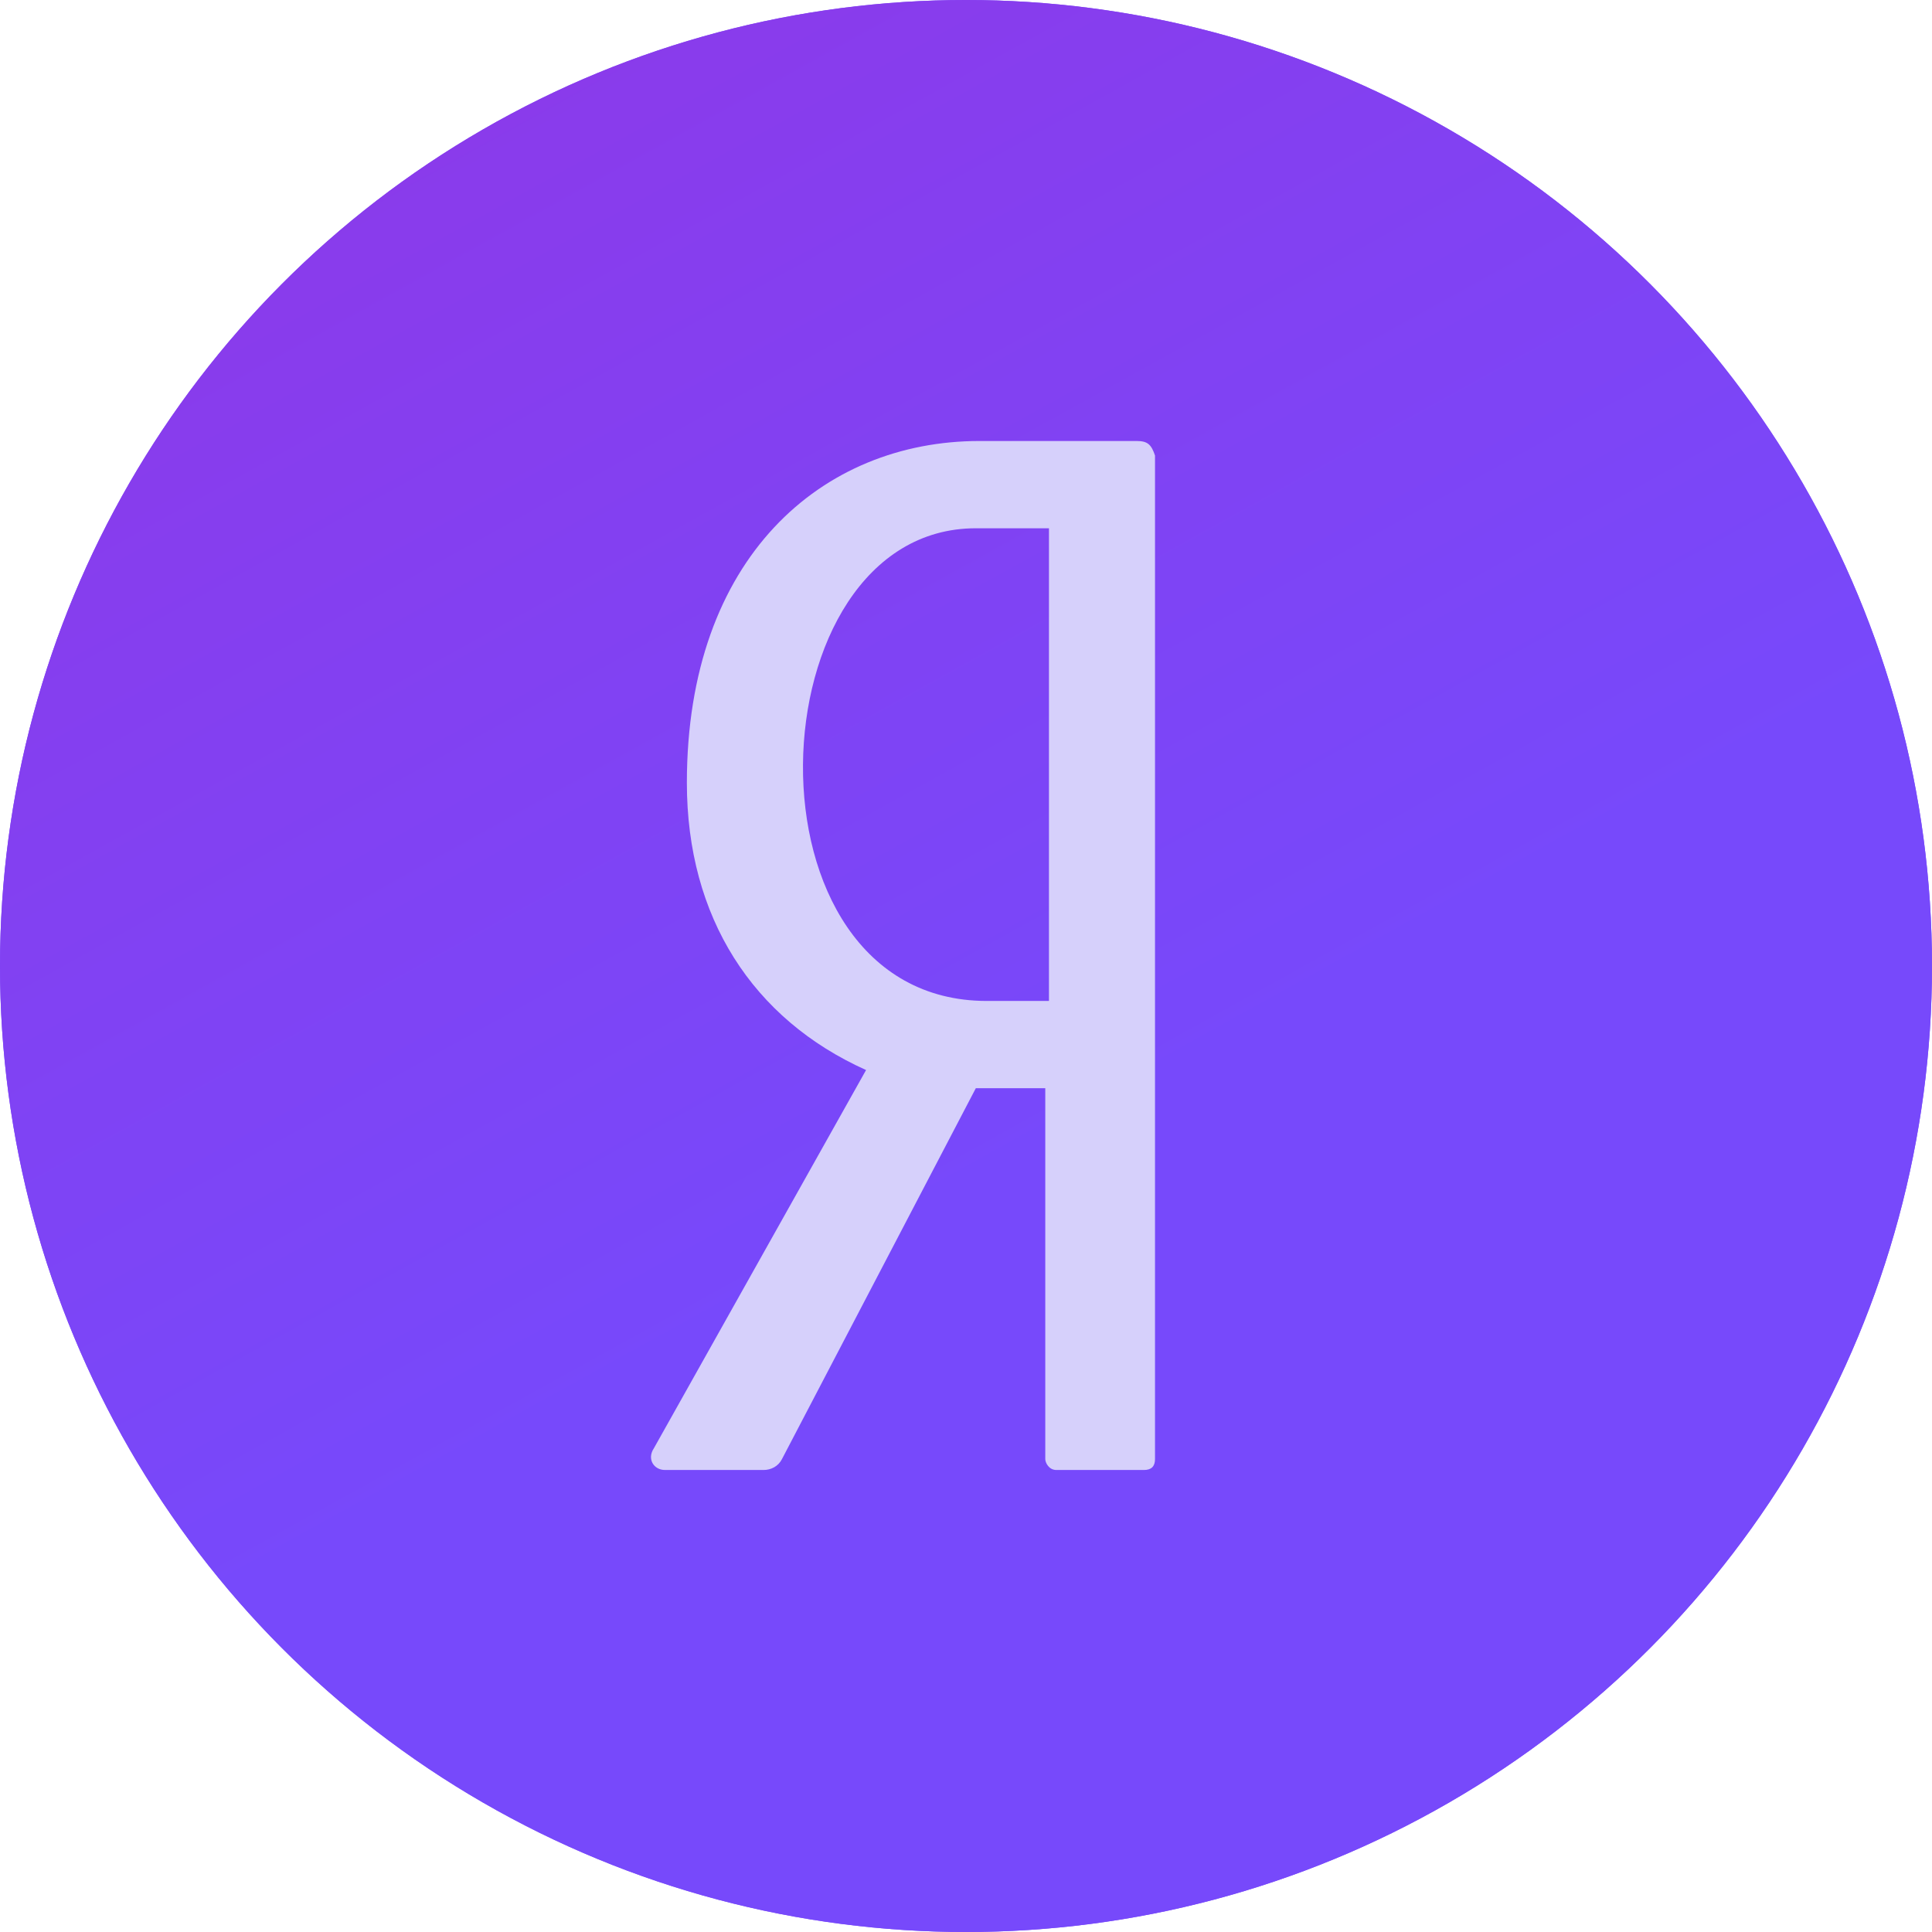
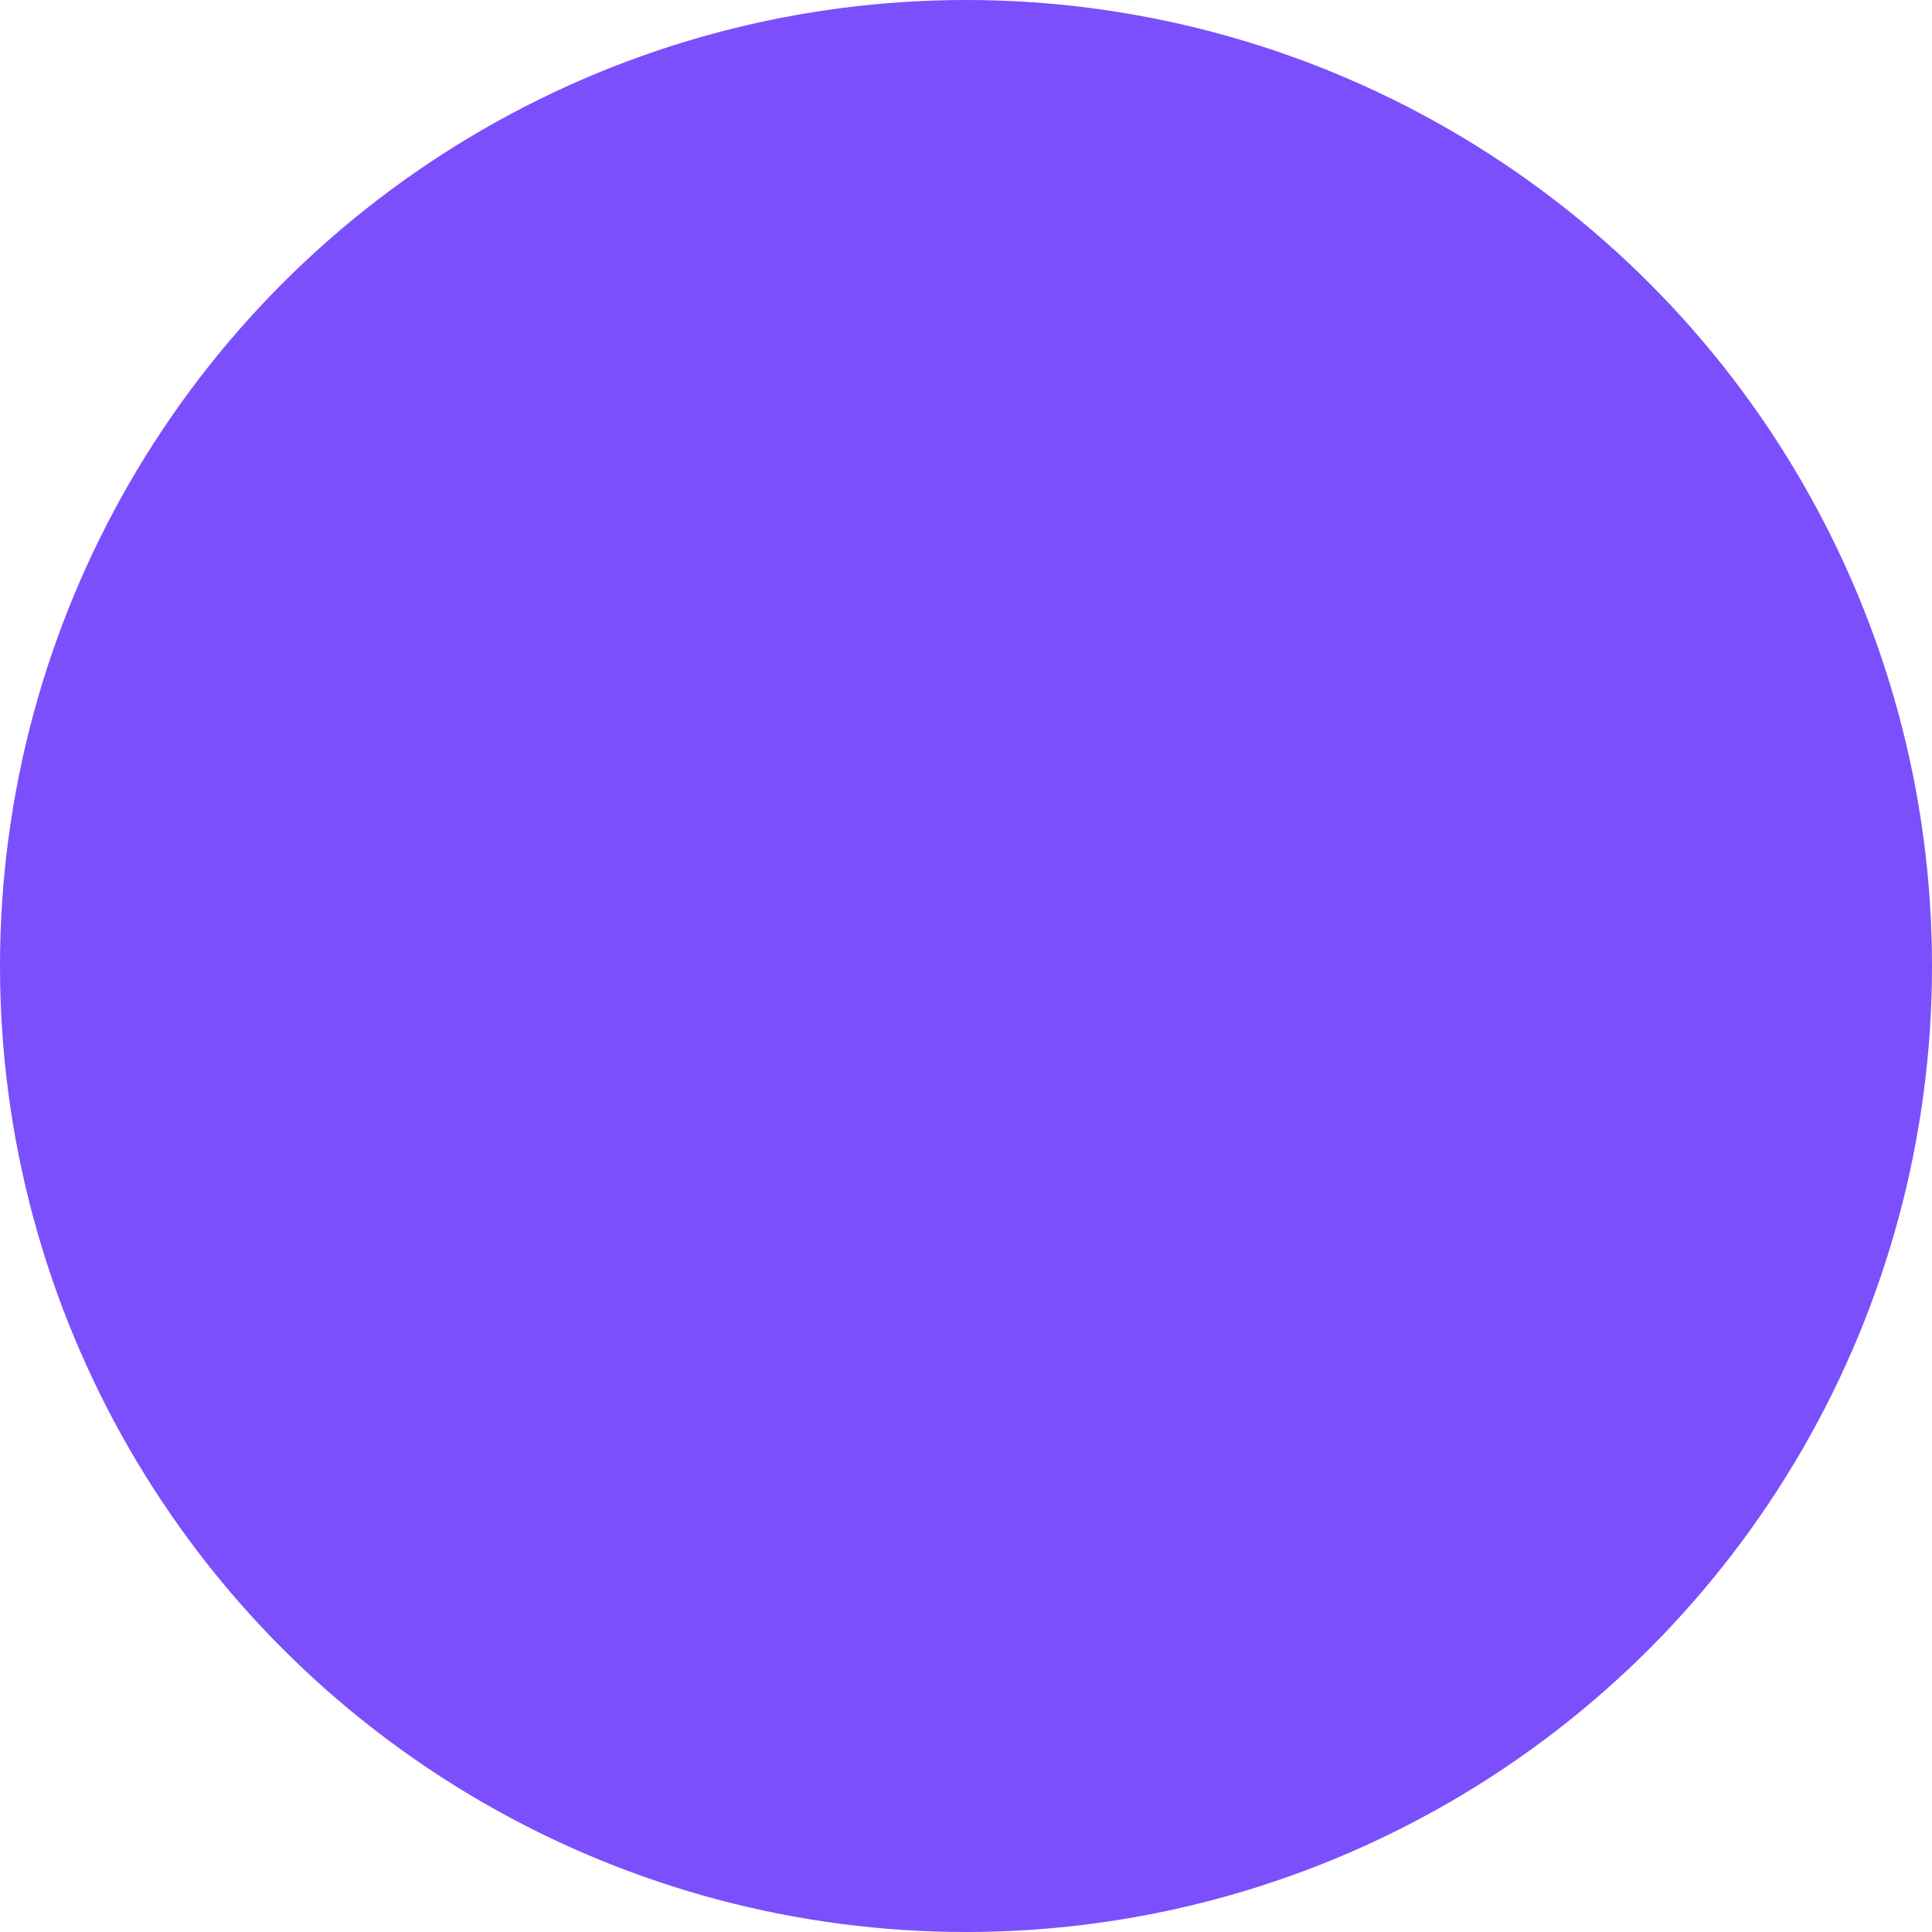
<svg xmlns="http://www.w3.org/2000/svg" width="65" height="65" viewBox="0 0 65 65" fill="none">
  <circle cx="32.5" cy="32.5" r="32.5" fill="#7B4FFB" />
-   <circle cx="32.5" cy="32.5" r="32.5" fill="url(#paint0_linear_747_2432)" />
-   <path d="M38.244 14.837H32.953C27.662 14.837 23.109 18.752 23.109 26.336C23.109 30.862 25.324 34.288 29.138 36L22.001 48.722C21.755 49.09 22.001 49.456 22.37 49.456H25.693C25.939 49.456 26.185 49.334 26.308 49.09L32.83 36.612H35.167V49.09C35.167 49.212 35.291 49.456 35.537 49.456H38.49C38.736 49.456 38.859 49.334 38.859 49.09V15.326C38.736 14.959 38.613 14.837 38.244 14.837ZM35.167 33.676H33.199C24.708 33.676 25.324 17.773 32.83 17.773H35.291V33.676H35.167Z" fill="#D6D0FB" />
  <defs>
    <linearGradient id="paint0_linear_747_2432" x1="34.974" y1="39.069" x2="8.43" y2="-8.915" gradientUnits="userSpaceOnUse">
      <stop stop-color="#7749FB" />
      <stop offset="1" stop-color="#9136E5" />
    </linearGradient>
  </defs>
</svg>